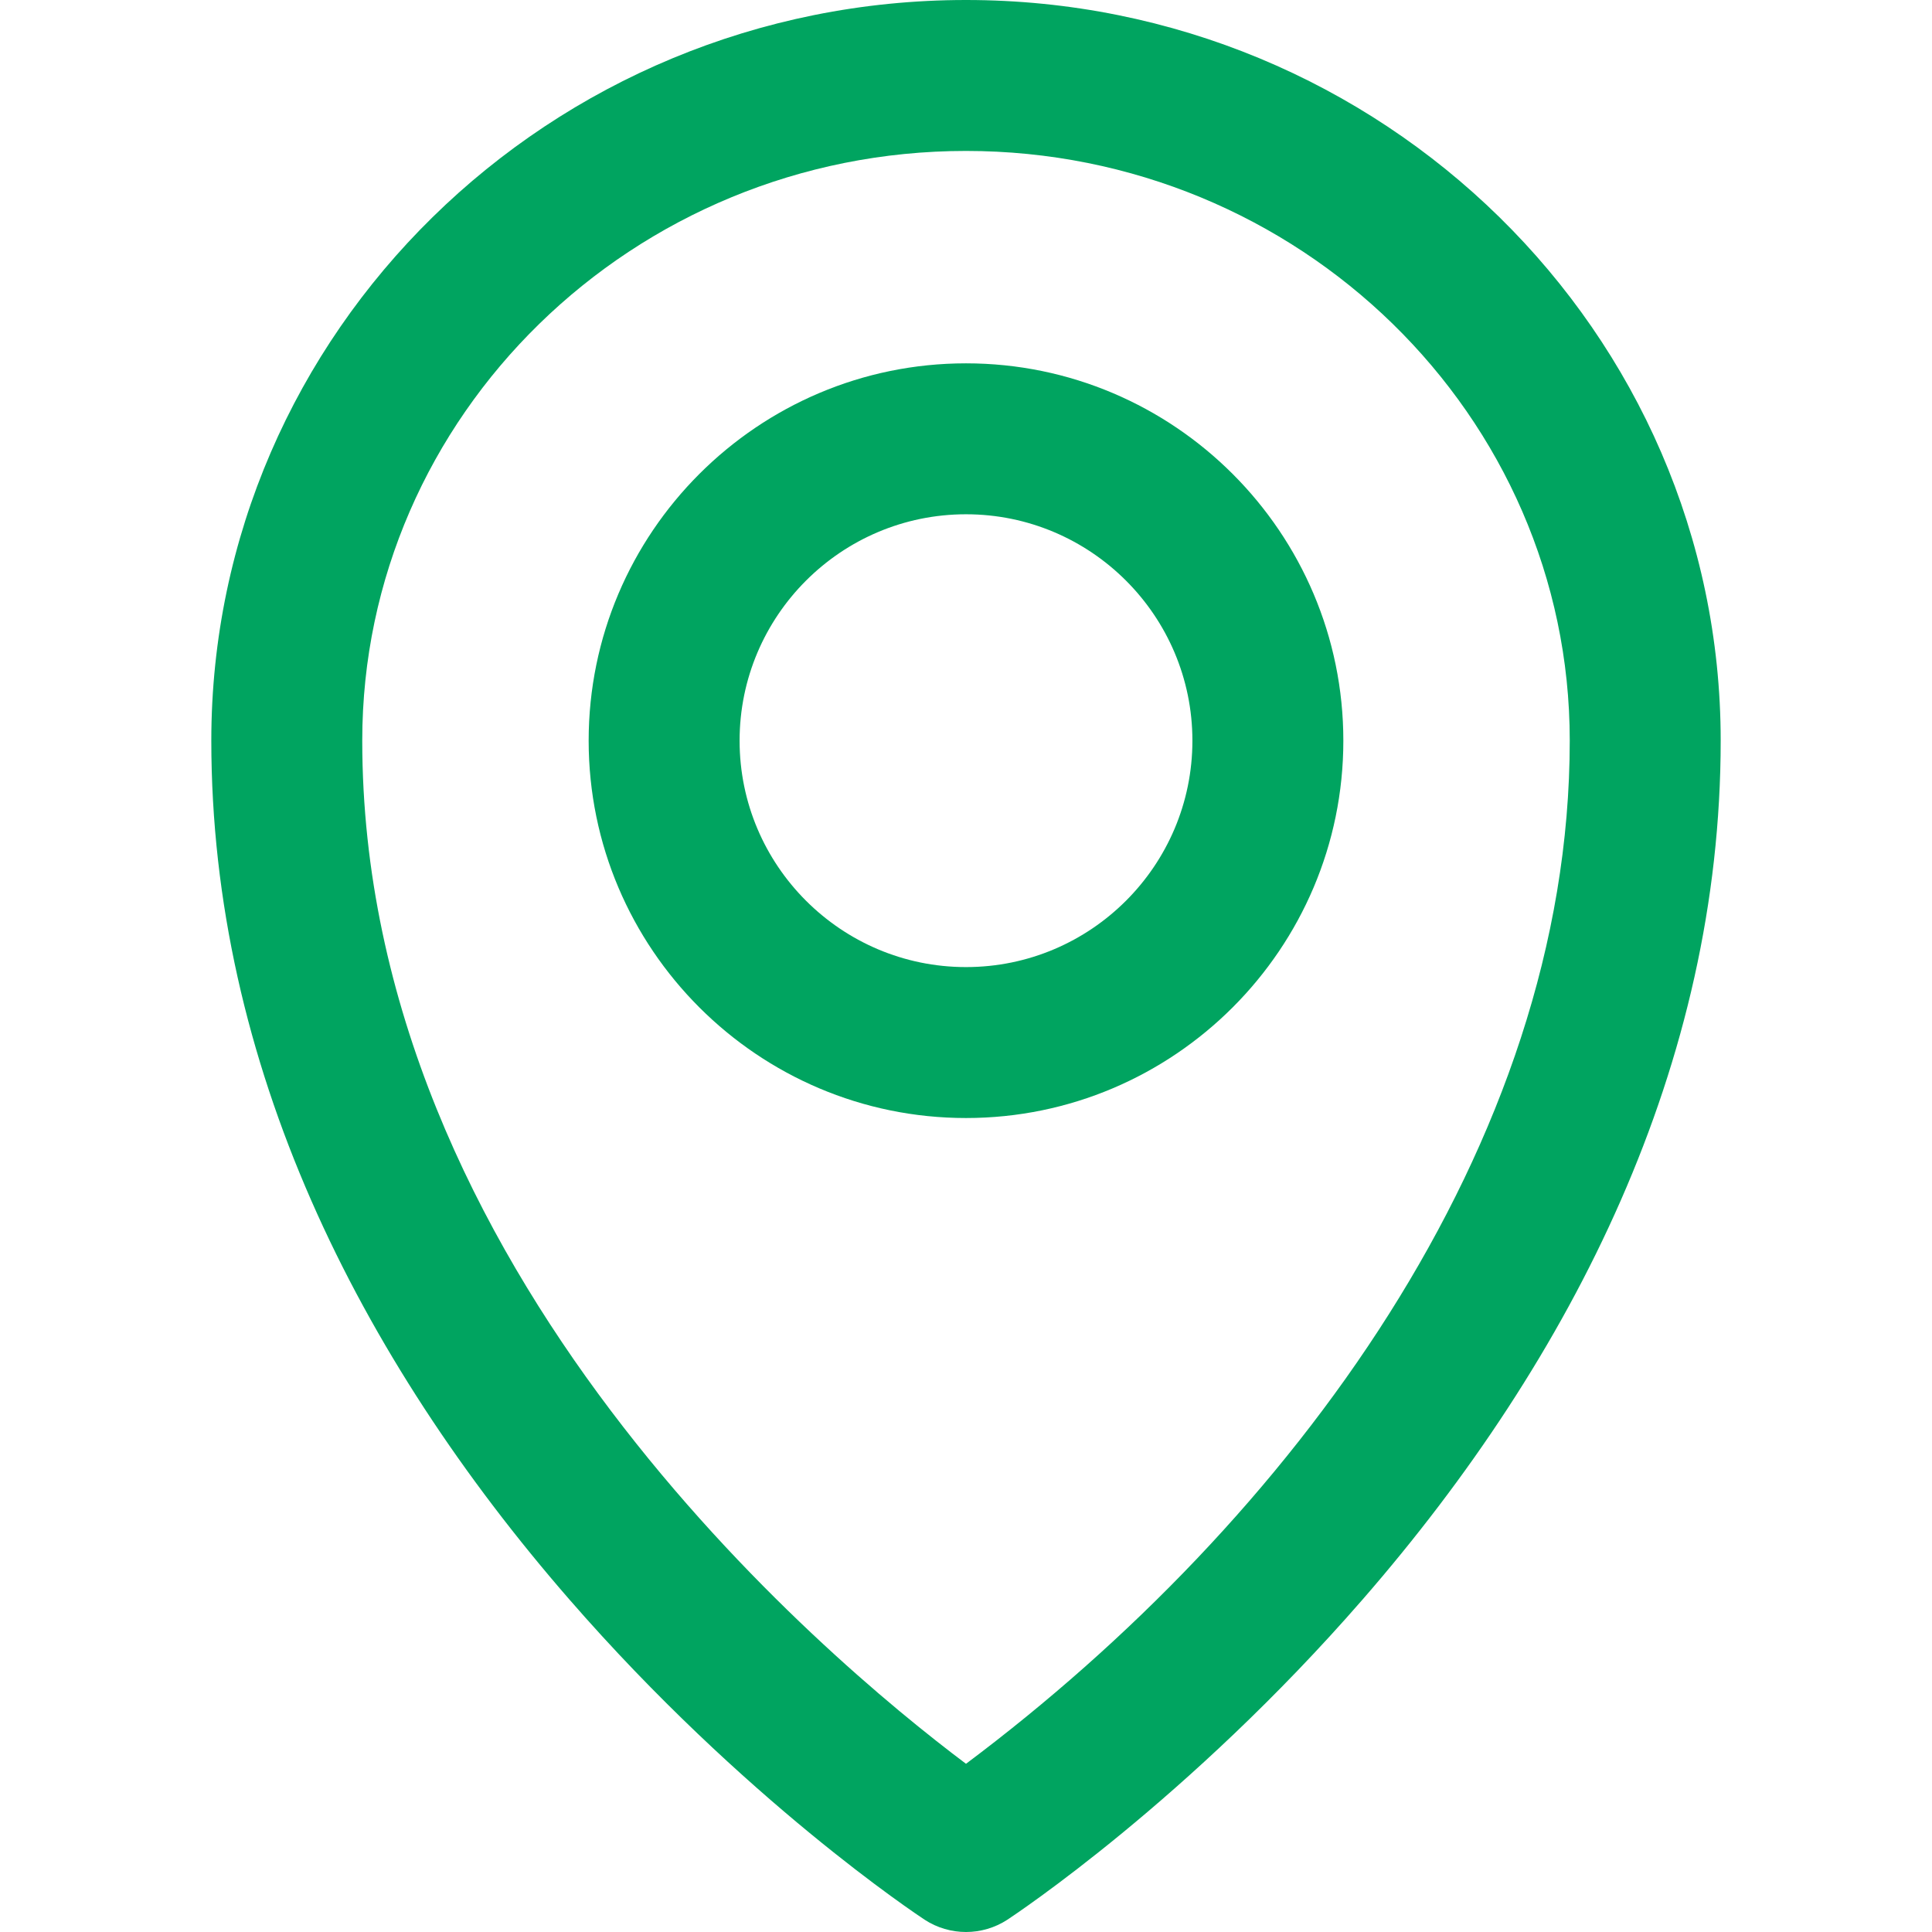
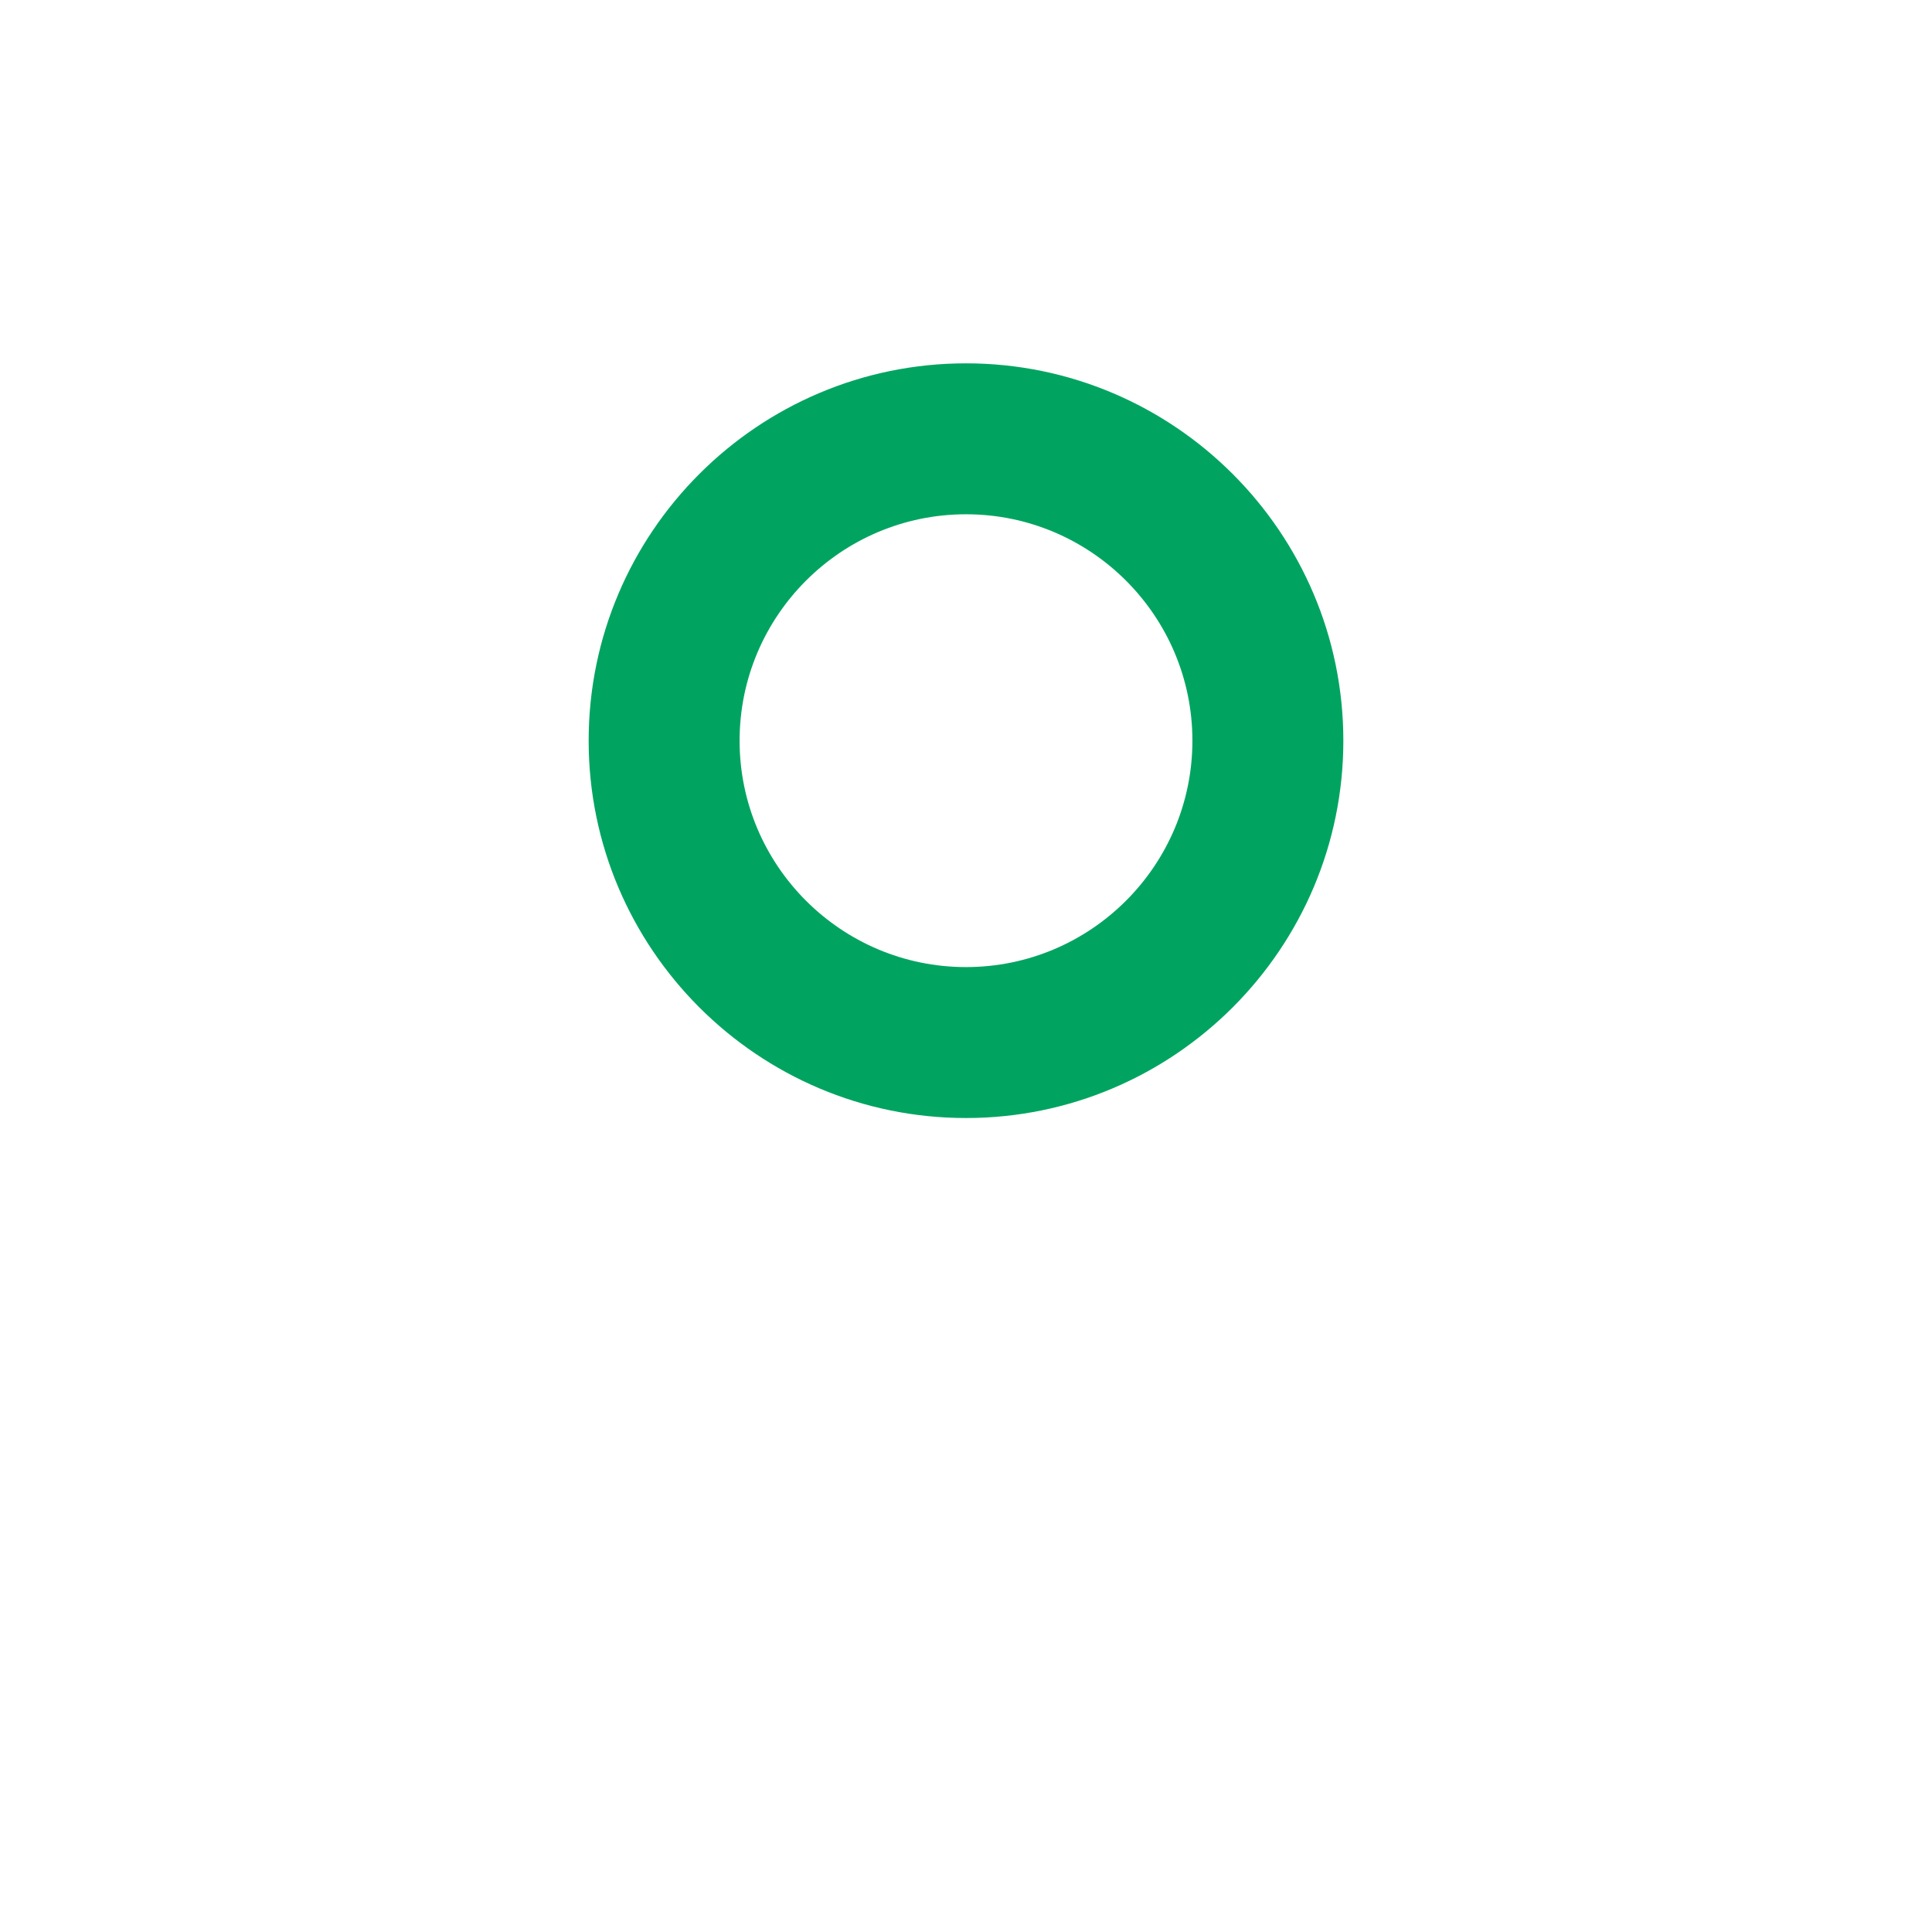
<svg xmlns="http://www.w3.org/2000/svg" width="16" height="16" viewBox="0 0 16 16" fill="none">
-   <path d="M8 0C4.554 0 1.75 2.751 1.75 6.133C1.75 8.81 2.966 11.236 4.716 13.247C6.162 14.909 7.597 15.858 7.657 15.898C7.761 15.966 7.881 16 8 16C8.119 16 8.239 15.966 8.343 15.898C8.403 15.858 9.838 14.909 11.284 13.247C13.034 11.236 14.25 8.81 14.25 6.133C14.25 2.751 11.446 0 8 0ZM8 14.607C6.82 13.721 3 10.516 3 6.133C3 3.441 5.243 1.25 8 1.25C10.757 1.25 13 3.441 13 6.133C13 9.499 10.678 12.601 8 14.607Z" fill="#00A460" />
  <path d="M8 3.009C6.277 3.009 4.875 4.411 4.875 6.134C4.875 7.857 6.277 9.259 8 9.259C9.723 9.259 11.125 7.857 11.125 6.134C11.125 4.411 9.723 3.009 8 3.009ZM8 8.009C6.966 8.009 6.125 7.168 6.125 6.134C6.125 5.1 6.966 4.259 8 4.259C9.034 4.259 9.875 5.1 9.875 6.134C9.875 7.168 9.034 8.009 8 8.009Z" fill="#00A460" />
</svg>